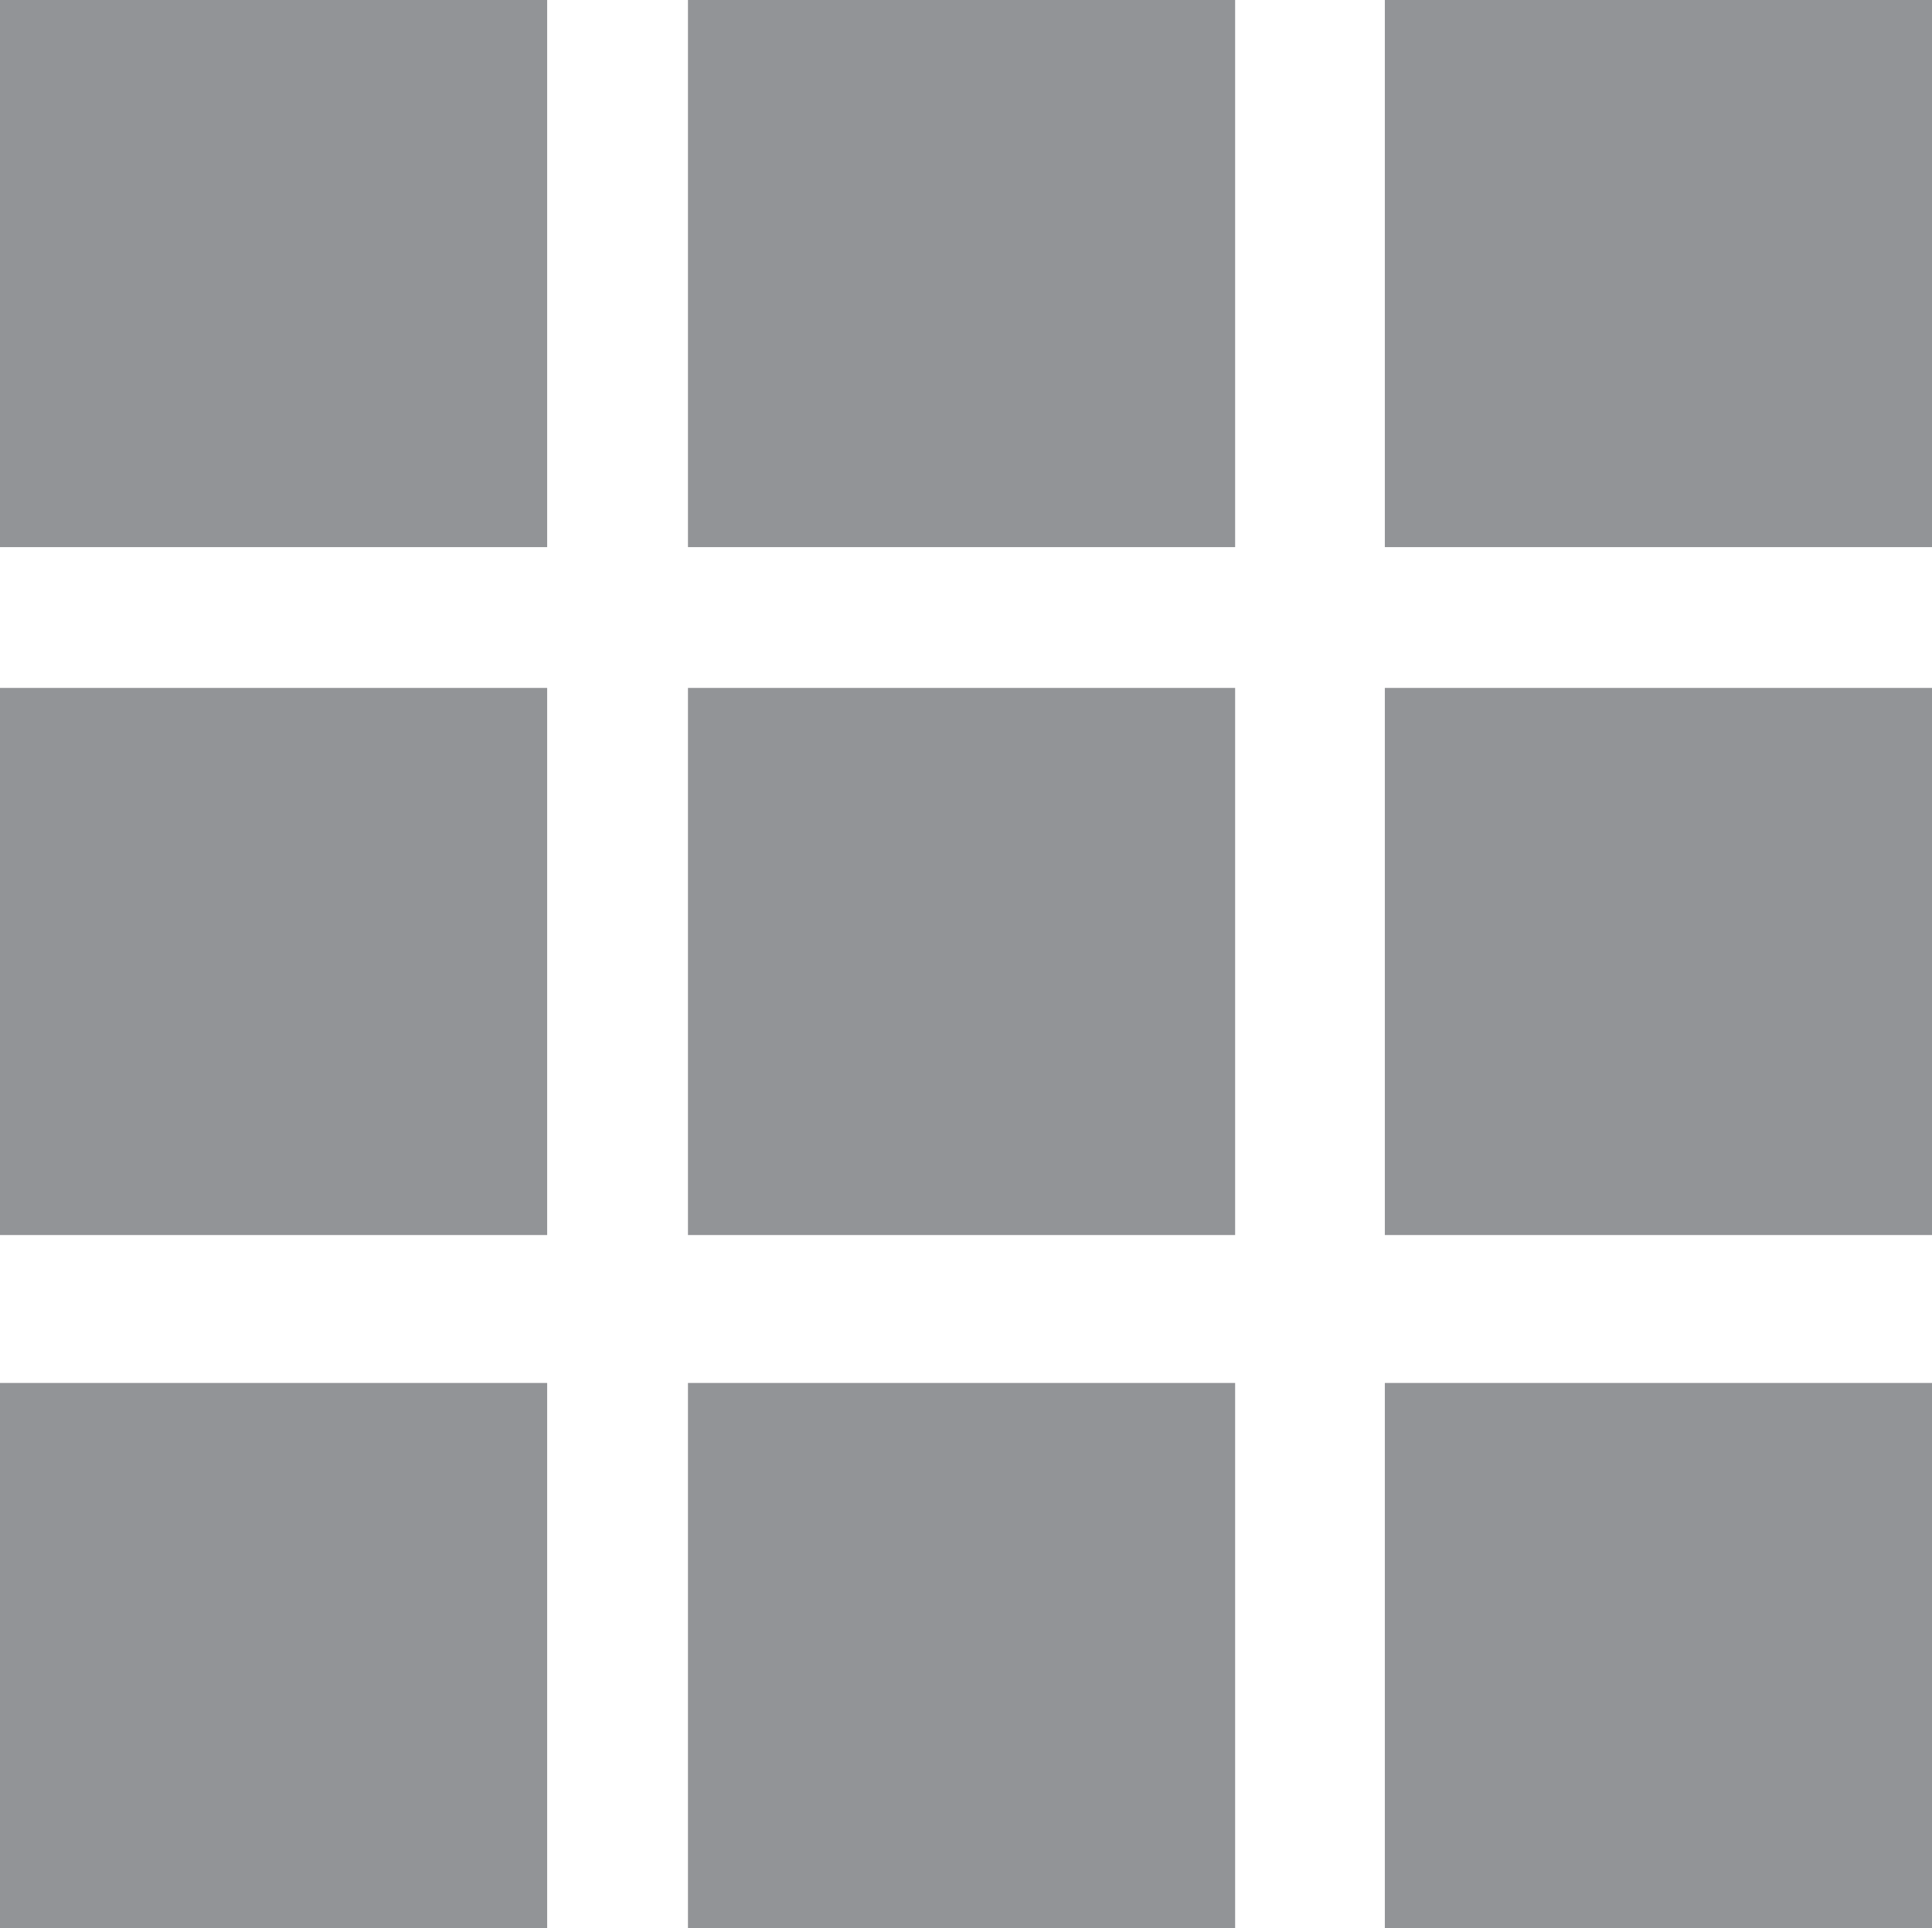
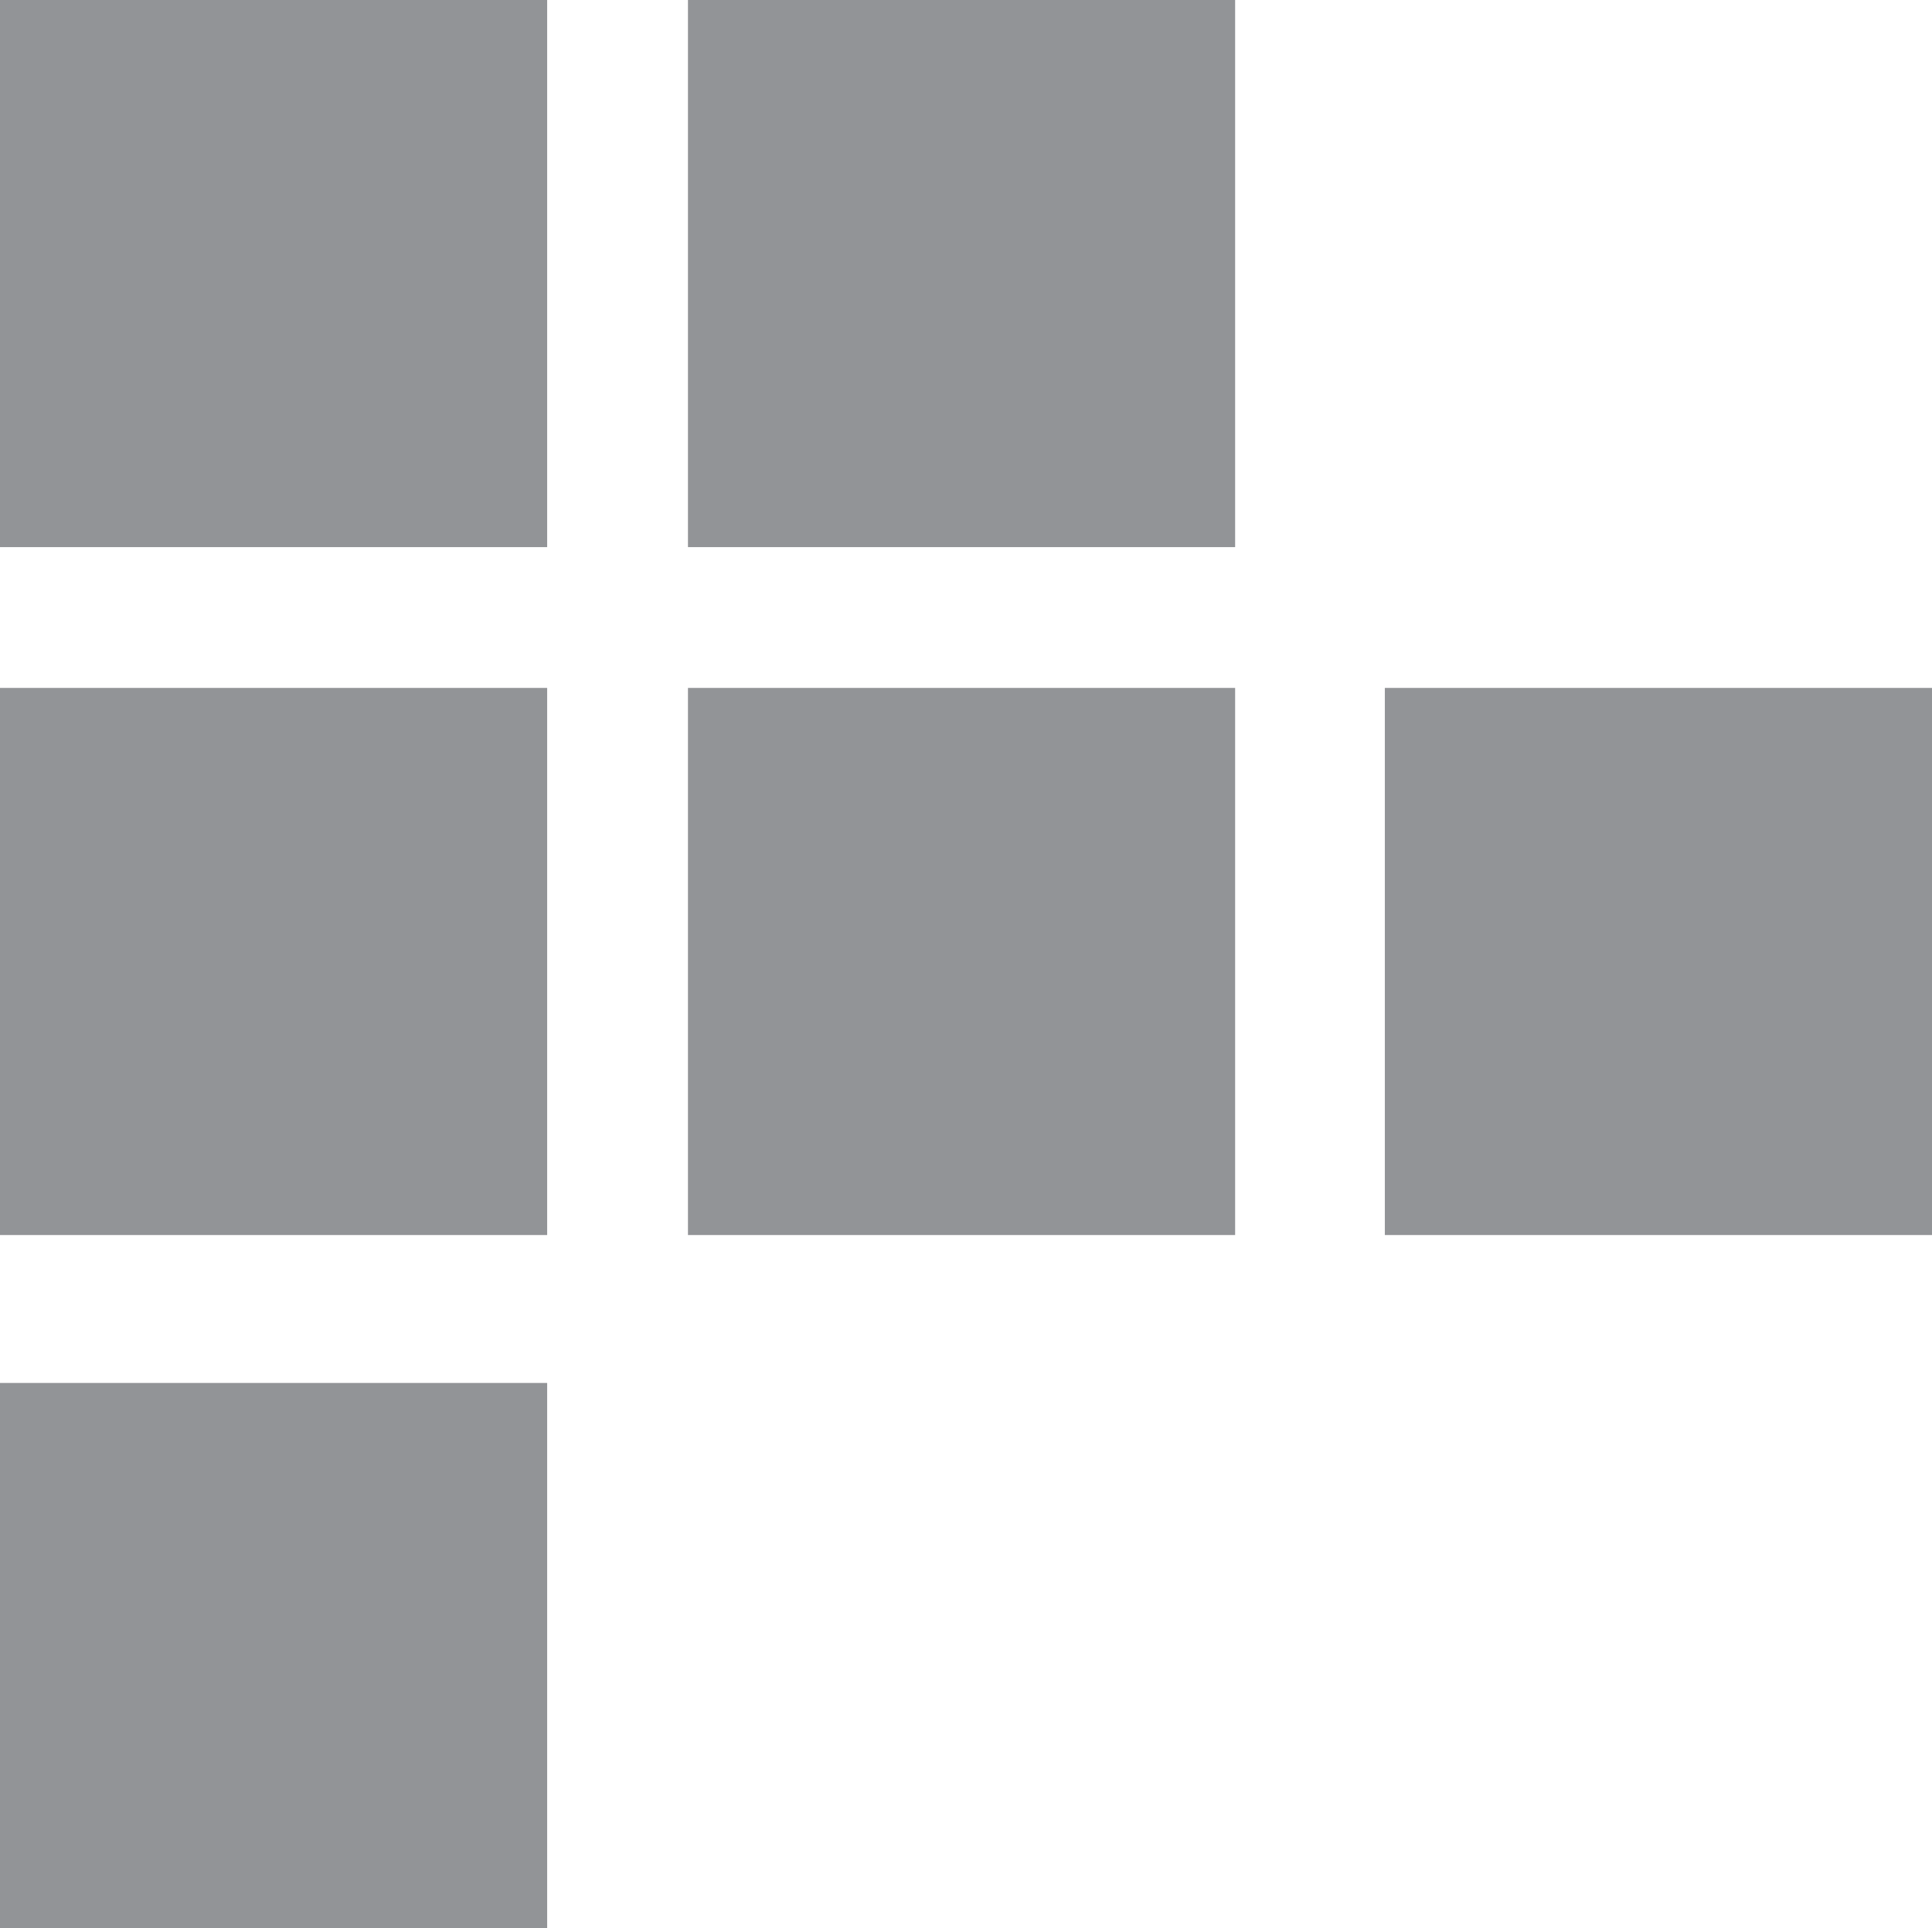
<svg xmlns="http://www.w3.org/2000/svg" id="Layer_1" data-name="Layer 1" viewBox="0 0 10.84 10.82">
  <defs>
    <style>.cls-1{fill:#929497;}</style>
  </defs>
  <title>icon-slickgrid</title>
  <rect class="cls-1" width="3.07" height="3.07" />
  <rect class="cls-1" x="3.86" width="3.07" height="3.07" />
-   <rect class="cls-1" x="7.77" width="3.07" height="3.07" />
  <rect class="cls-1" y="3.86" width="3.07" height="3.07" />
  <rect class="cls-1" x="3.86" y="3.86" width="3.07" height="3.07" />
  <rect class="cls-1" x="7.77" y="3.86" width="3.07" height="3.07" />
  <rect class="cls-1" y="7.76" width="3.07" height="3.07" />
-   <rect class="cls-1" x="3.86" y="7.76" width="3.07" height="3.07" />
-   <rect class="cls-1" x="7.77" y="7.76" width="3.07" height="3.07" />
</svg>